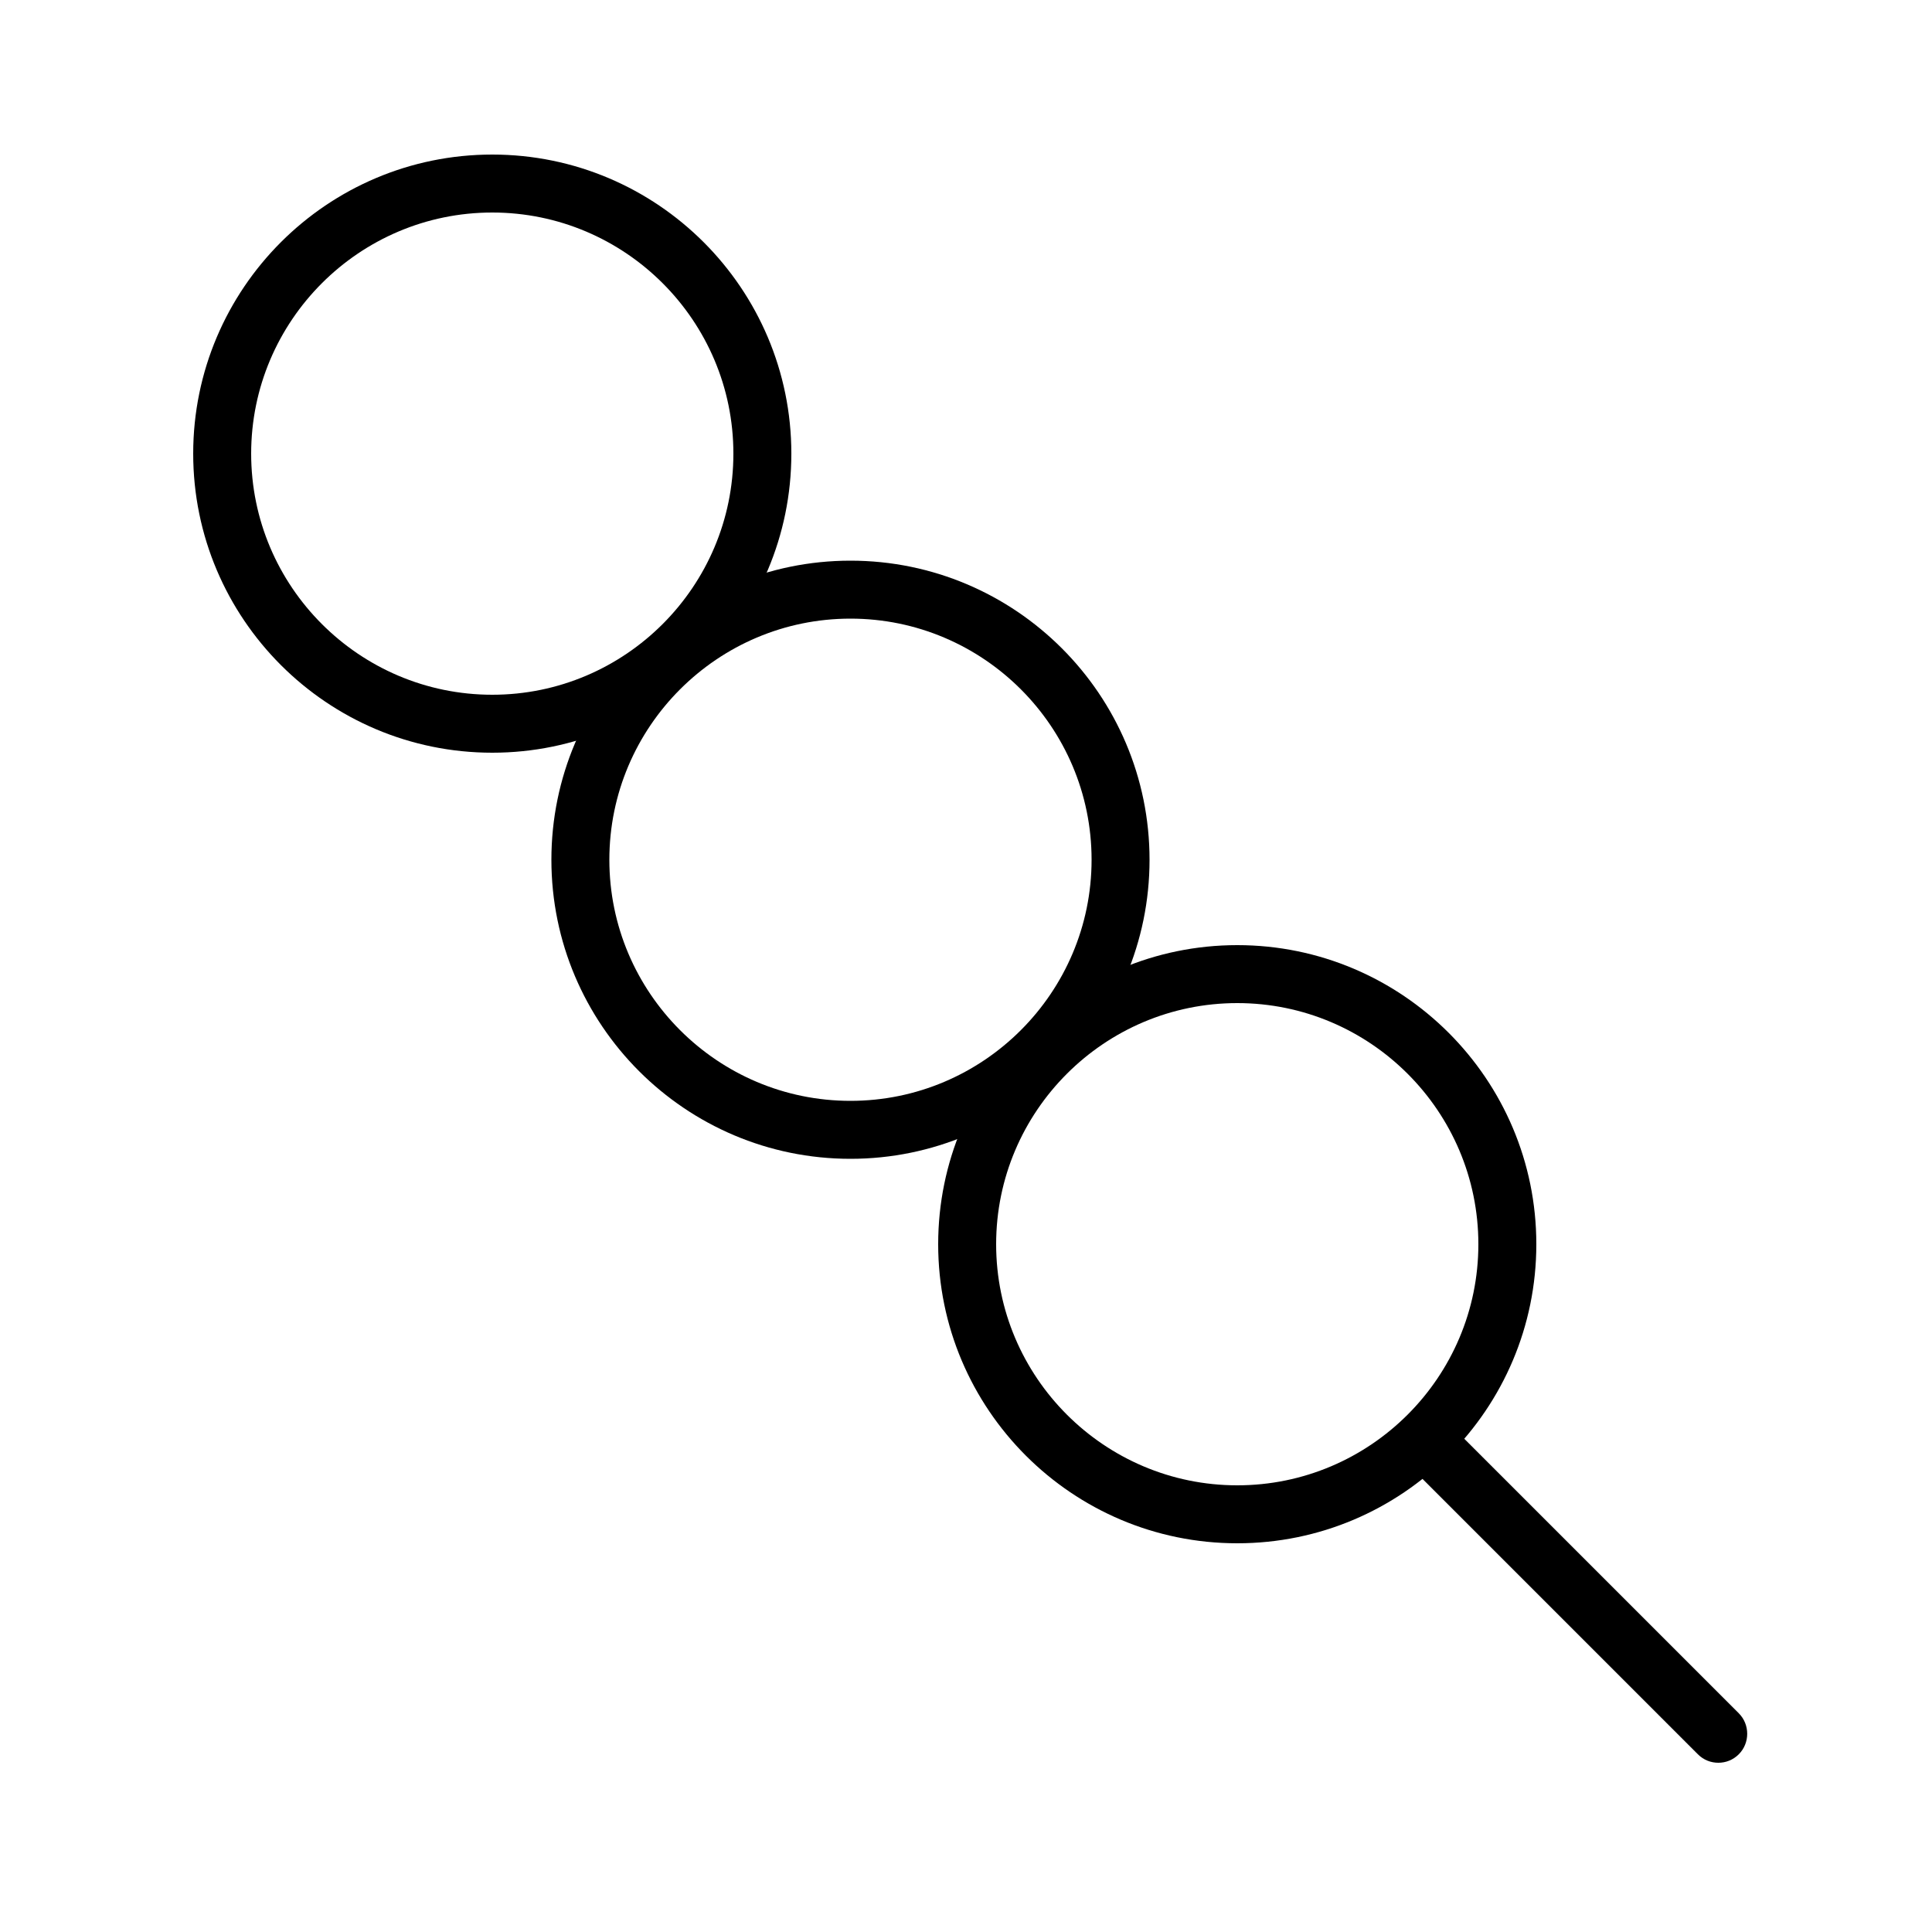
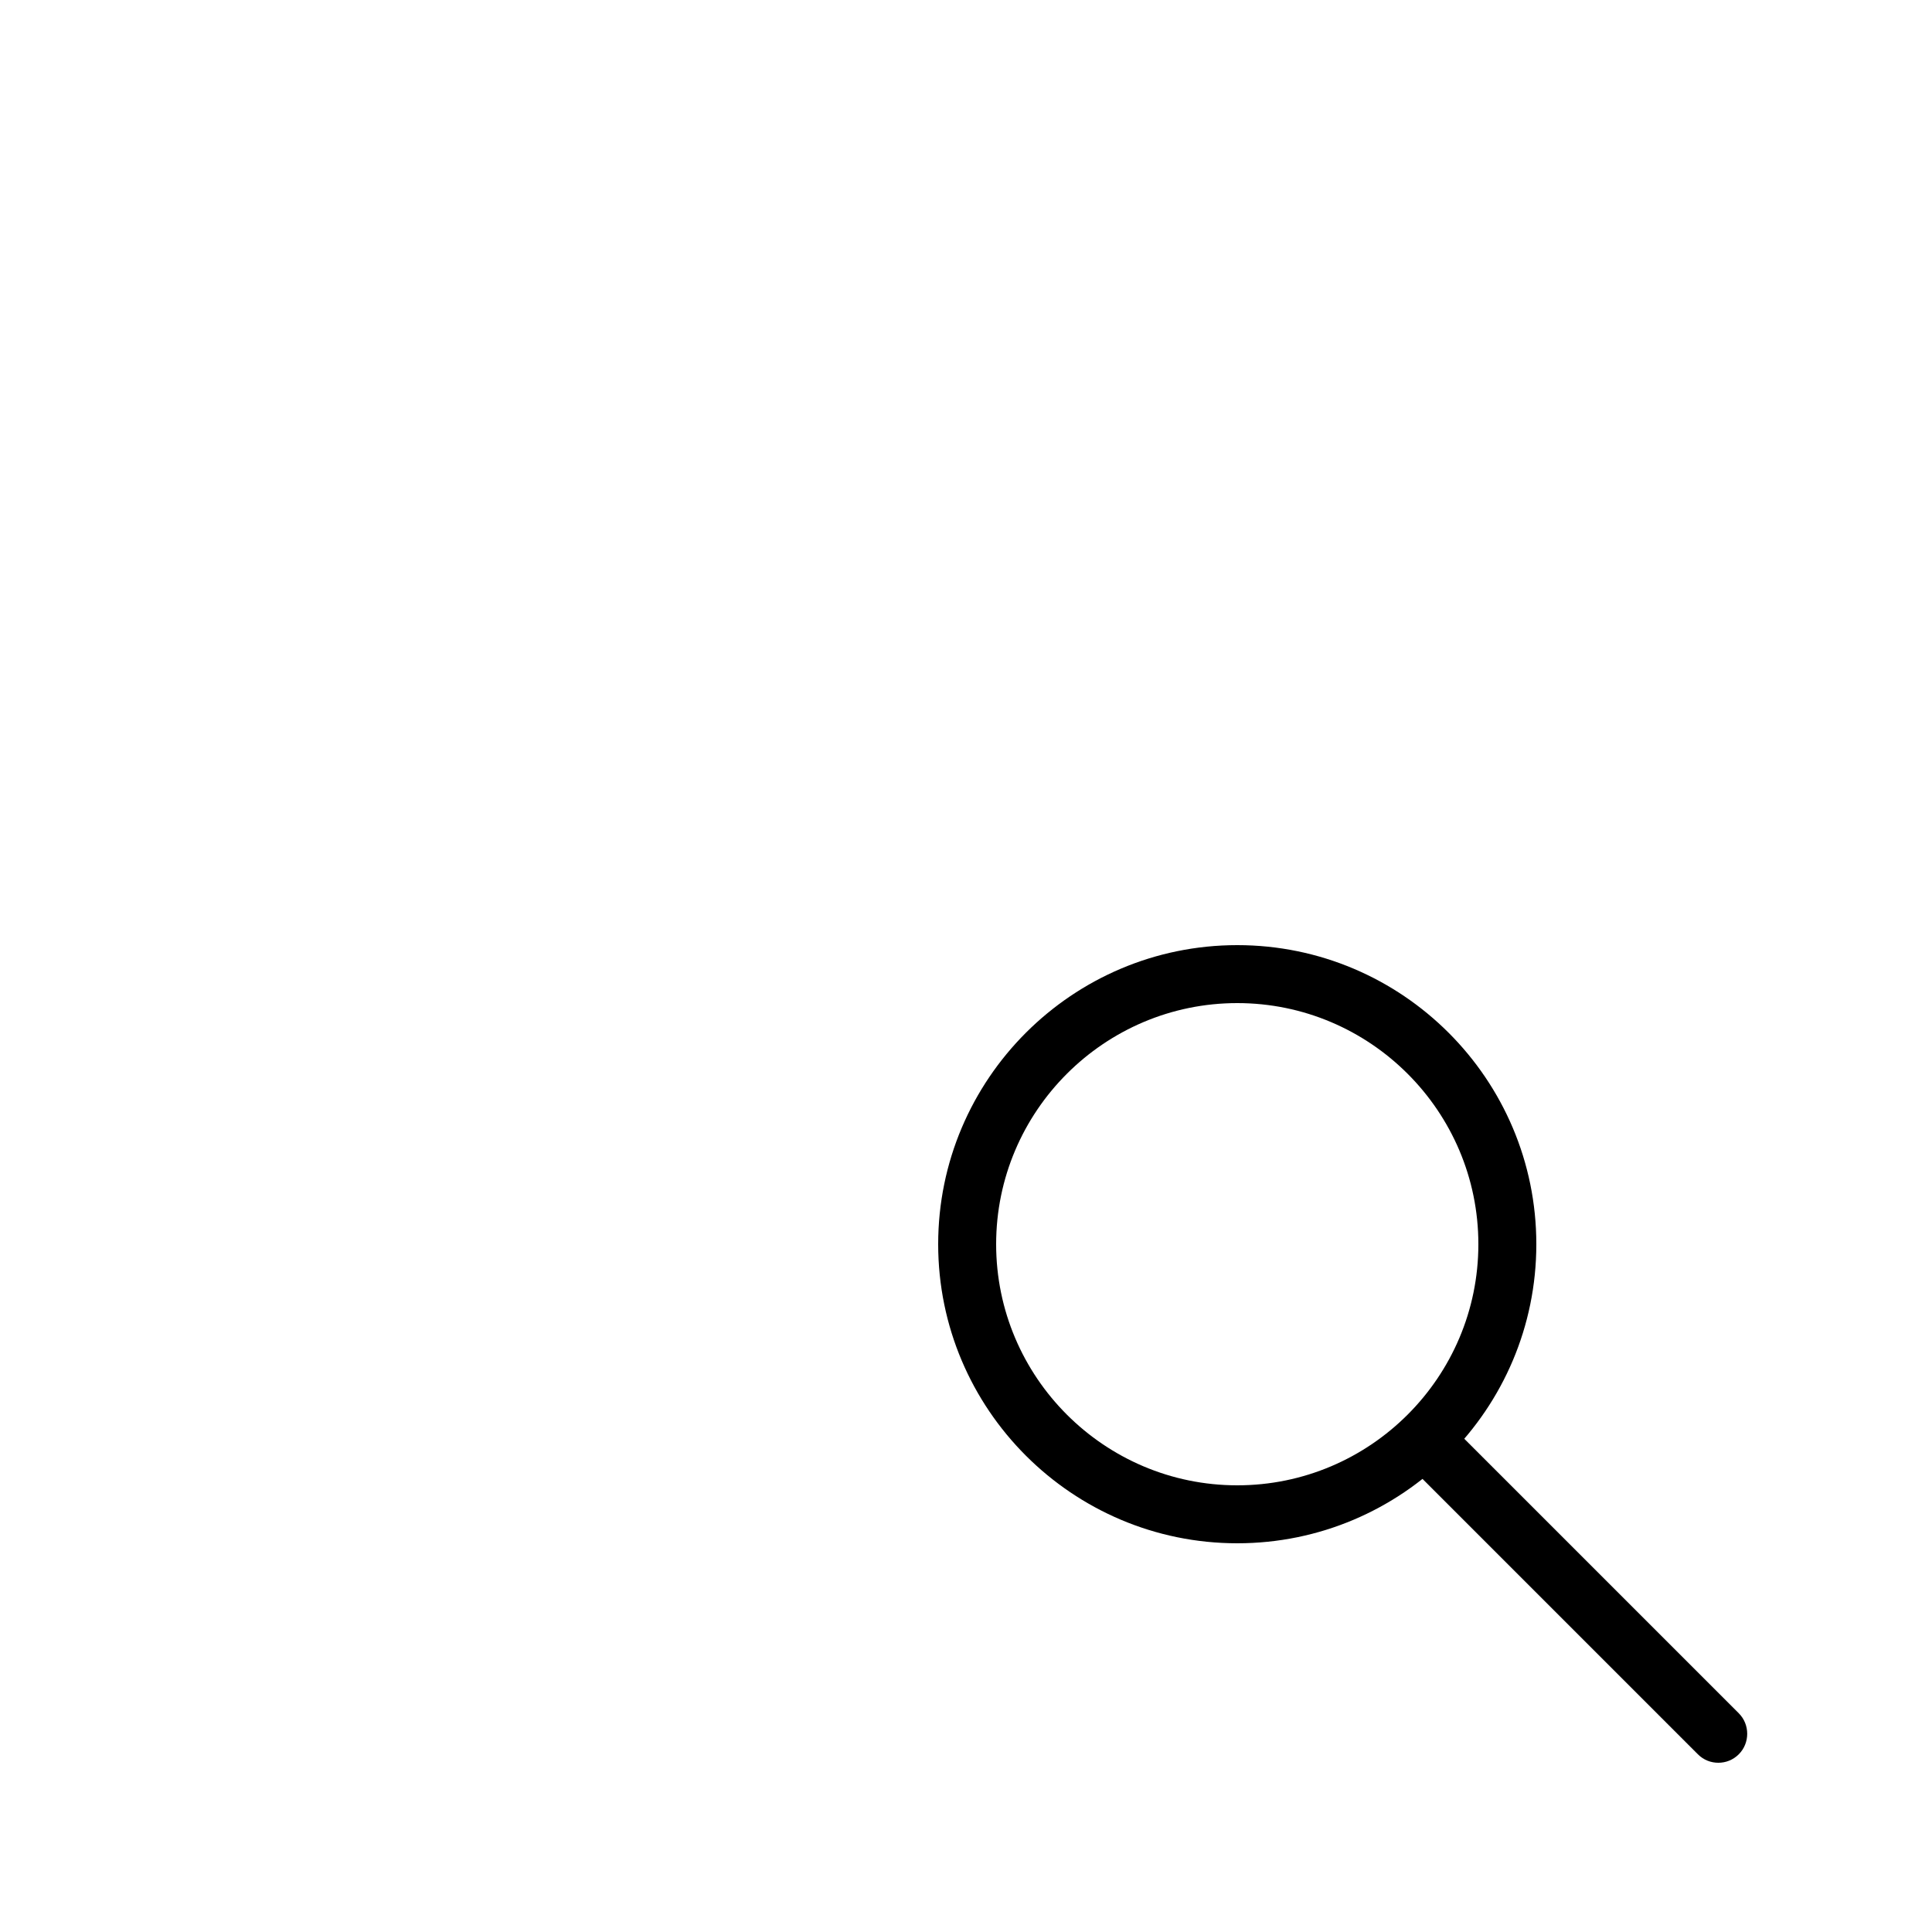
<svg xmlns="http://www.w3.org/2000/svg" width="50" height="50" viewBox="0 0 50 50" fill="none">
-   <path d="M12.74 19.48C8.47 19.48 5 16.01 5 11.74C5 7.47 8.47 4 12.74 4C17.01 4 20.48 7.47 20.48 11.74C20.48 16.01 17.01 19.48 12.74 19.48ZM12.74 5.5C9.3 5.5 6.5 8.3 6.5 11.74C6.5 15.18 9.3 17.98 12.74 17.98C16.18 17.98 18.98 15.18 18.98 11.74C18.98 8.3 16.18 5.5 12.74 5.5Z" fill="black" />
-   <path d="M22.01 29.99C17.74 29.99 14.27 26.52 14.27 22.25C14.27 17.98 17.74 14.51 22.01 14.51C26.28 14.51 29.75 17.98 29.75 22.25C29.75 26.52 26.28 29.99 22.01 29.99ZM22.01 16.01C18.57 16.01 15.77 18.81 15.77 22.25C15.77 25.69 18.57 28.49 22.01 28.49C25.45 28.49 28.25 25.69 28.25 22.25C28.25 18.81 25.45 16.01 22.01 16.01Z" fill="black" />
  <path d="M32.02 39.94C27.75 39.94 24.28 36.47 24.28 32.2C24.28 27.93 27.75 24.46 32.02 24.46C36.29 24.46 39.76 27.93 39.76 32.2C39.76 36.47 36.29 39.94 32.02 39.94ZM32.02 25.96C28.58 25.96 25.78 28.76 25.78 32.2C25.78 35.64 28.58 38.44 32.02 38.44C35.46 38.44 38.26 35.64 38.26 32.2C38.26 28.76 35.46 25.96 32.02 25.96Z" fill="black" />
  <path d="M44.47 45.62C44.28 45.62 44.09 45.55 43.94 45.4L36.63 38.09C36.34 37.8 36.34 37.32 36.63 37.03C36.92 36.74 37.4 36.74 37.69 37.03L45 44.34C45.29 44.63 45.29 45.11 45 45.4C44.85 45.55 44.66 45.62 44.47 45.62Z" fill="black" />
</svg>